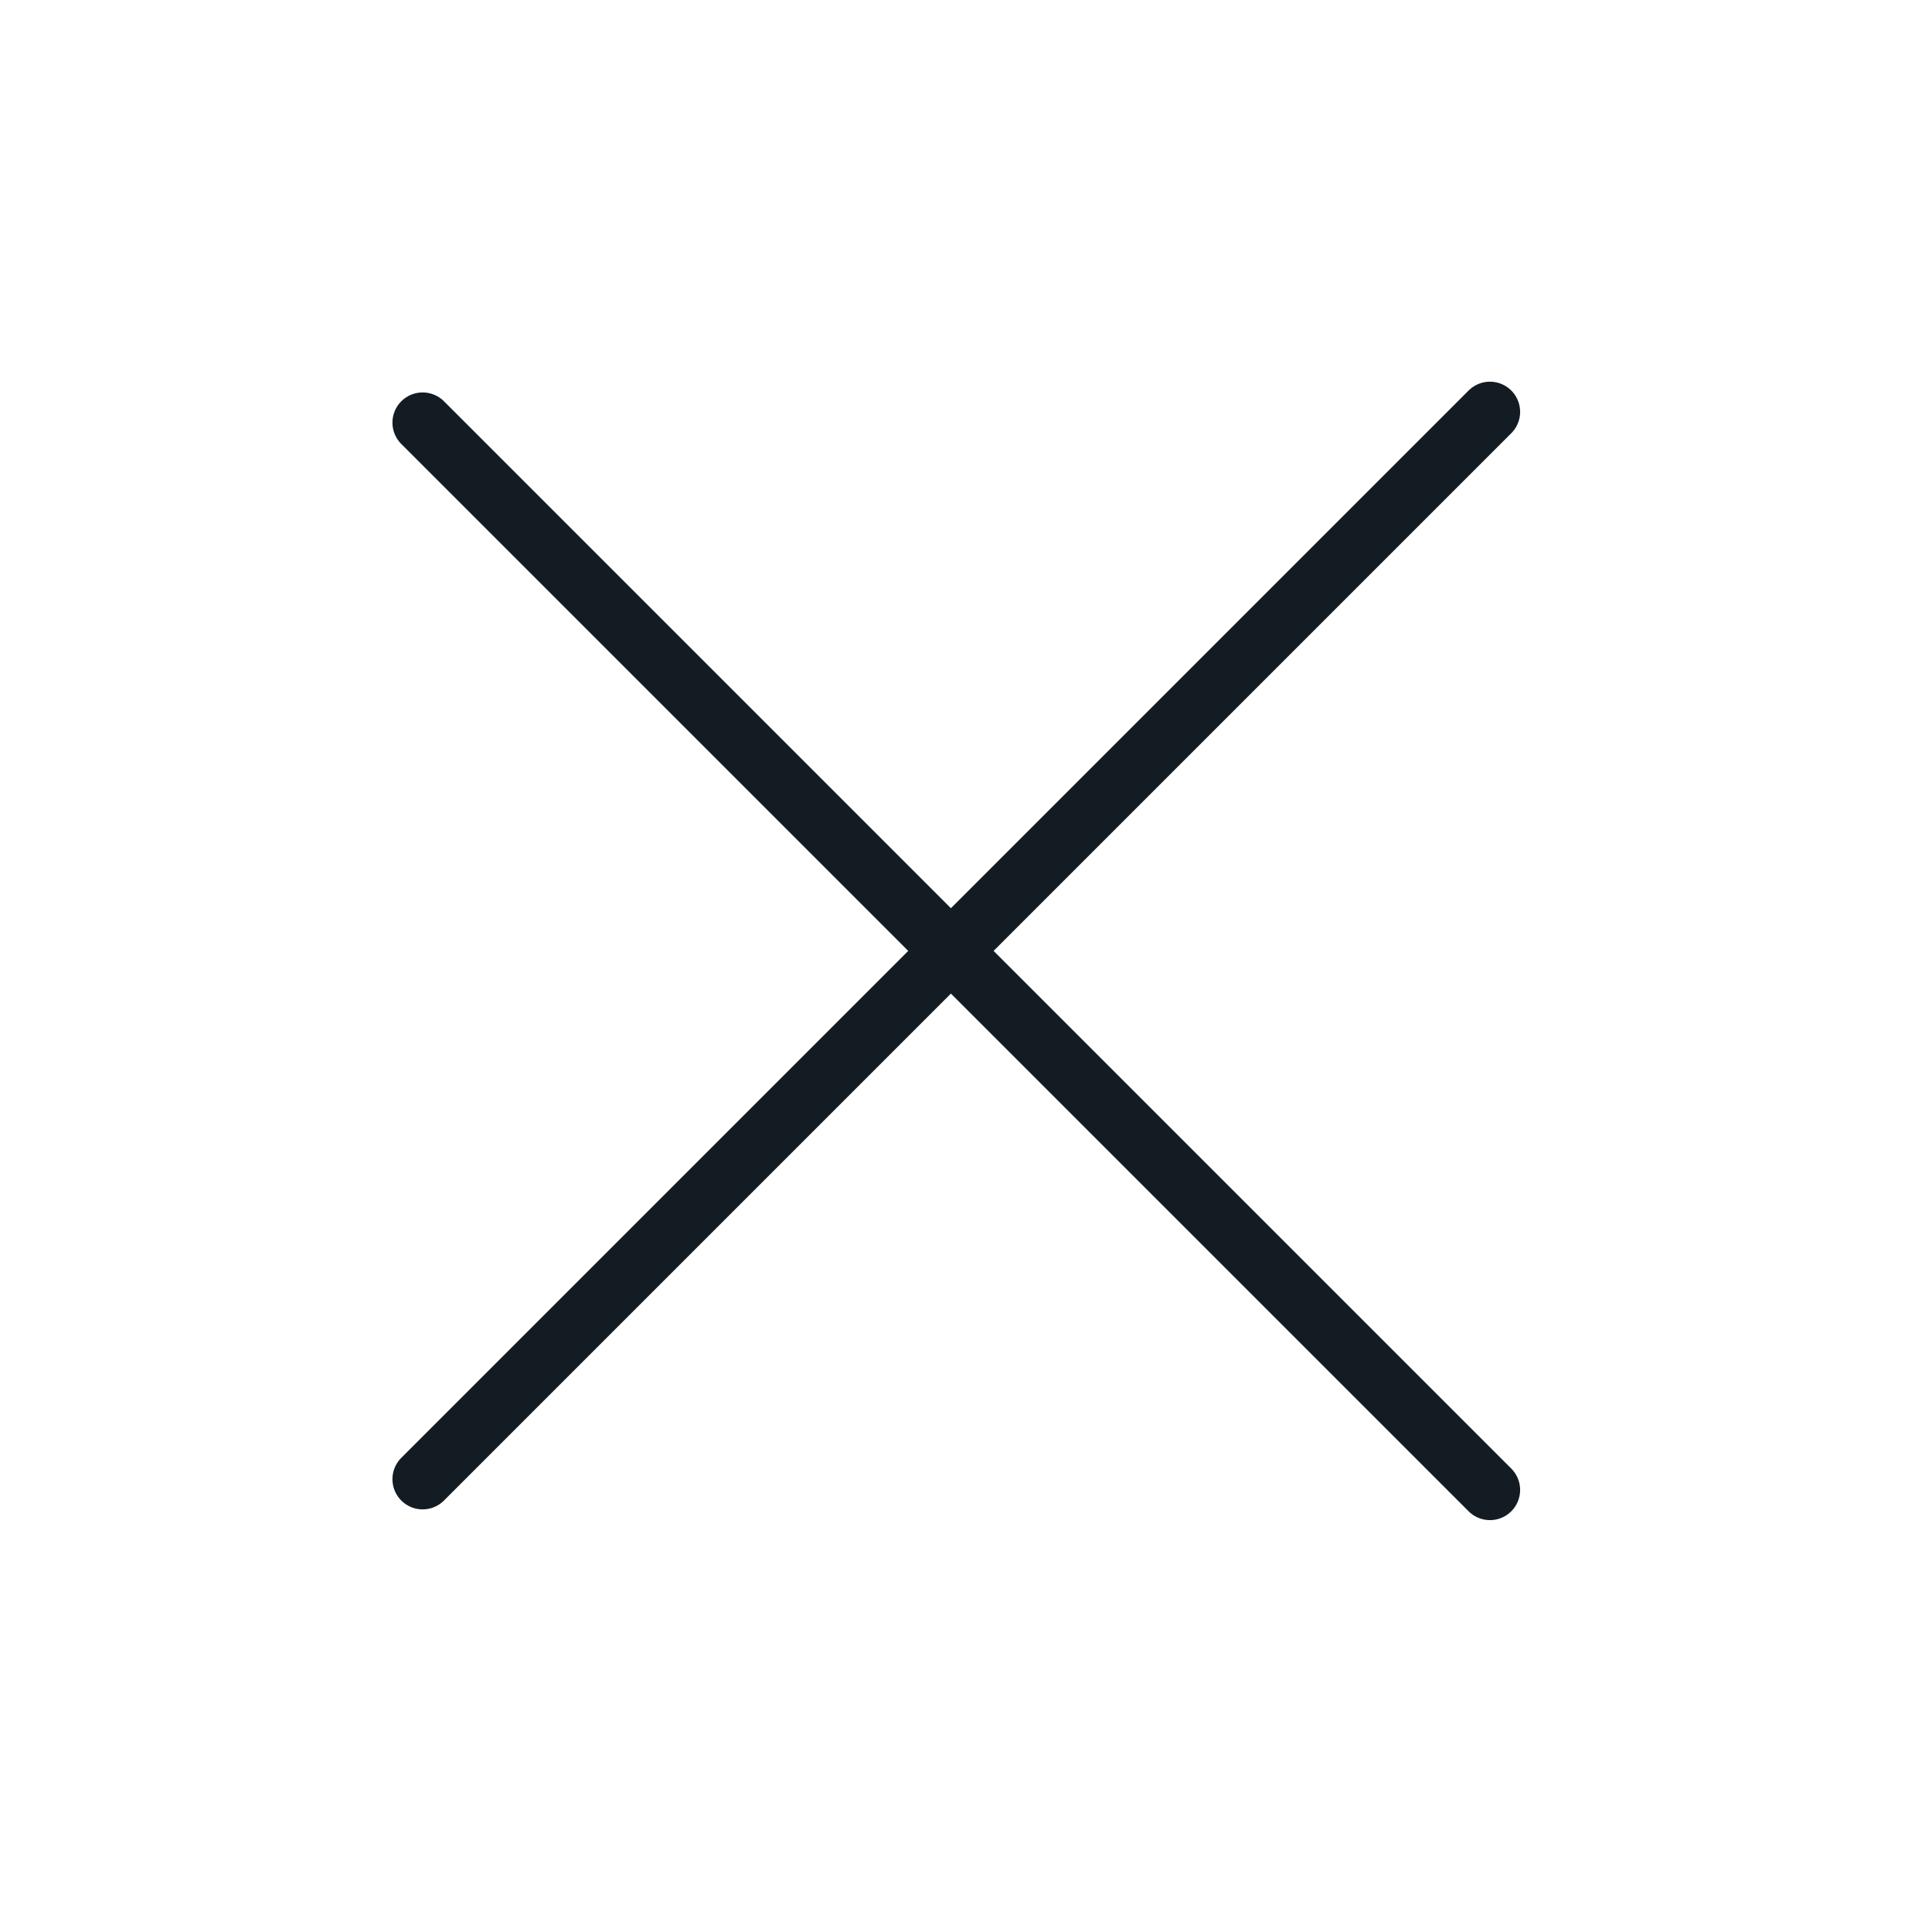
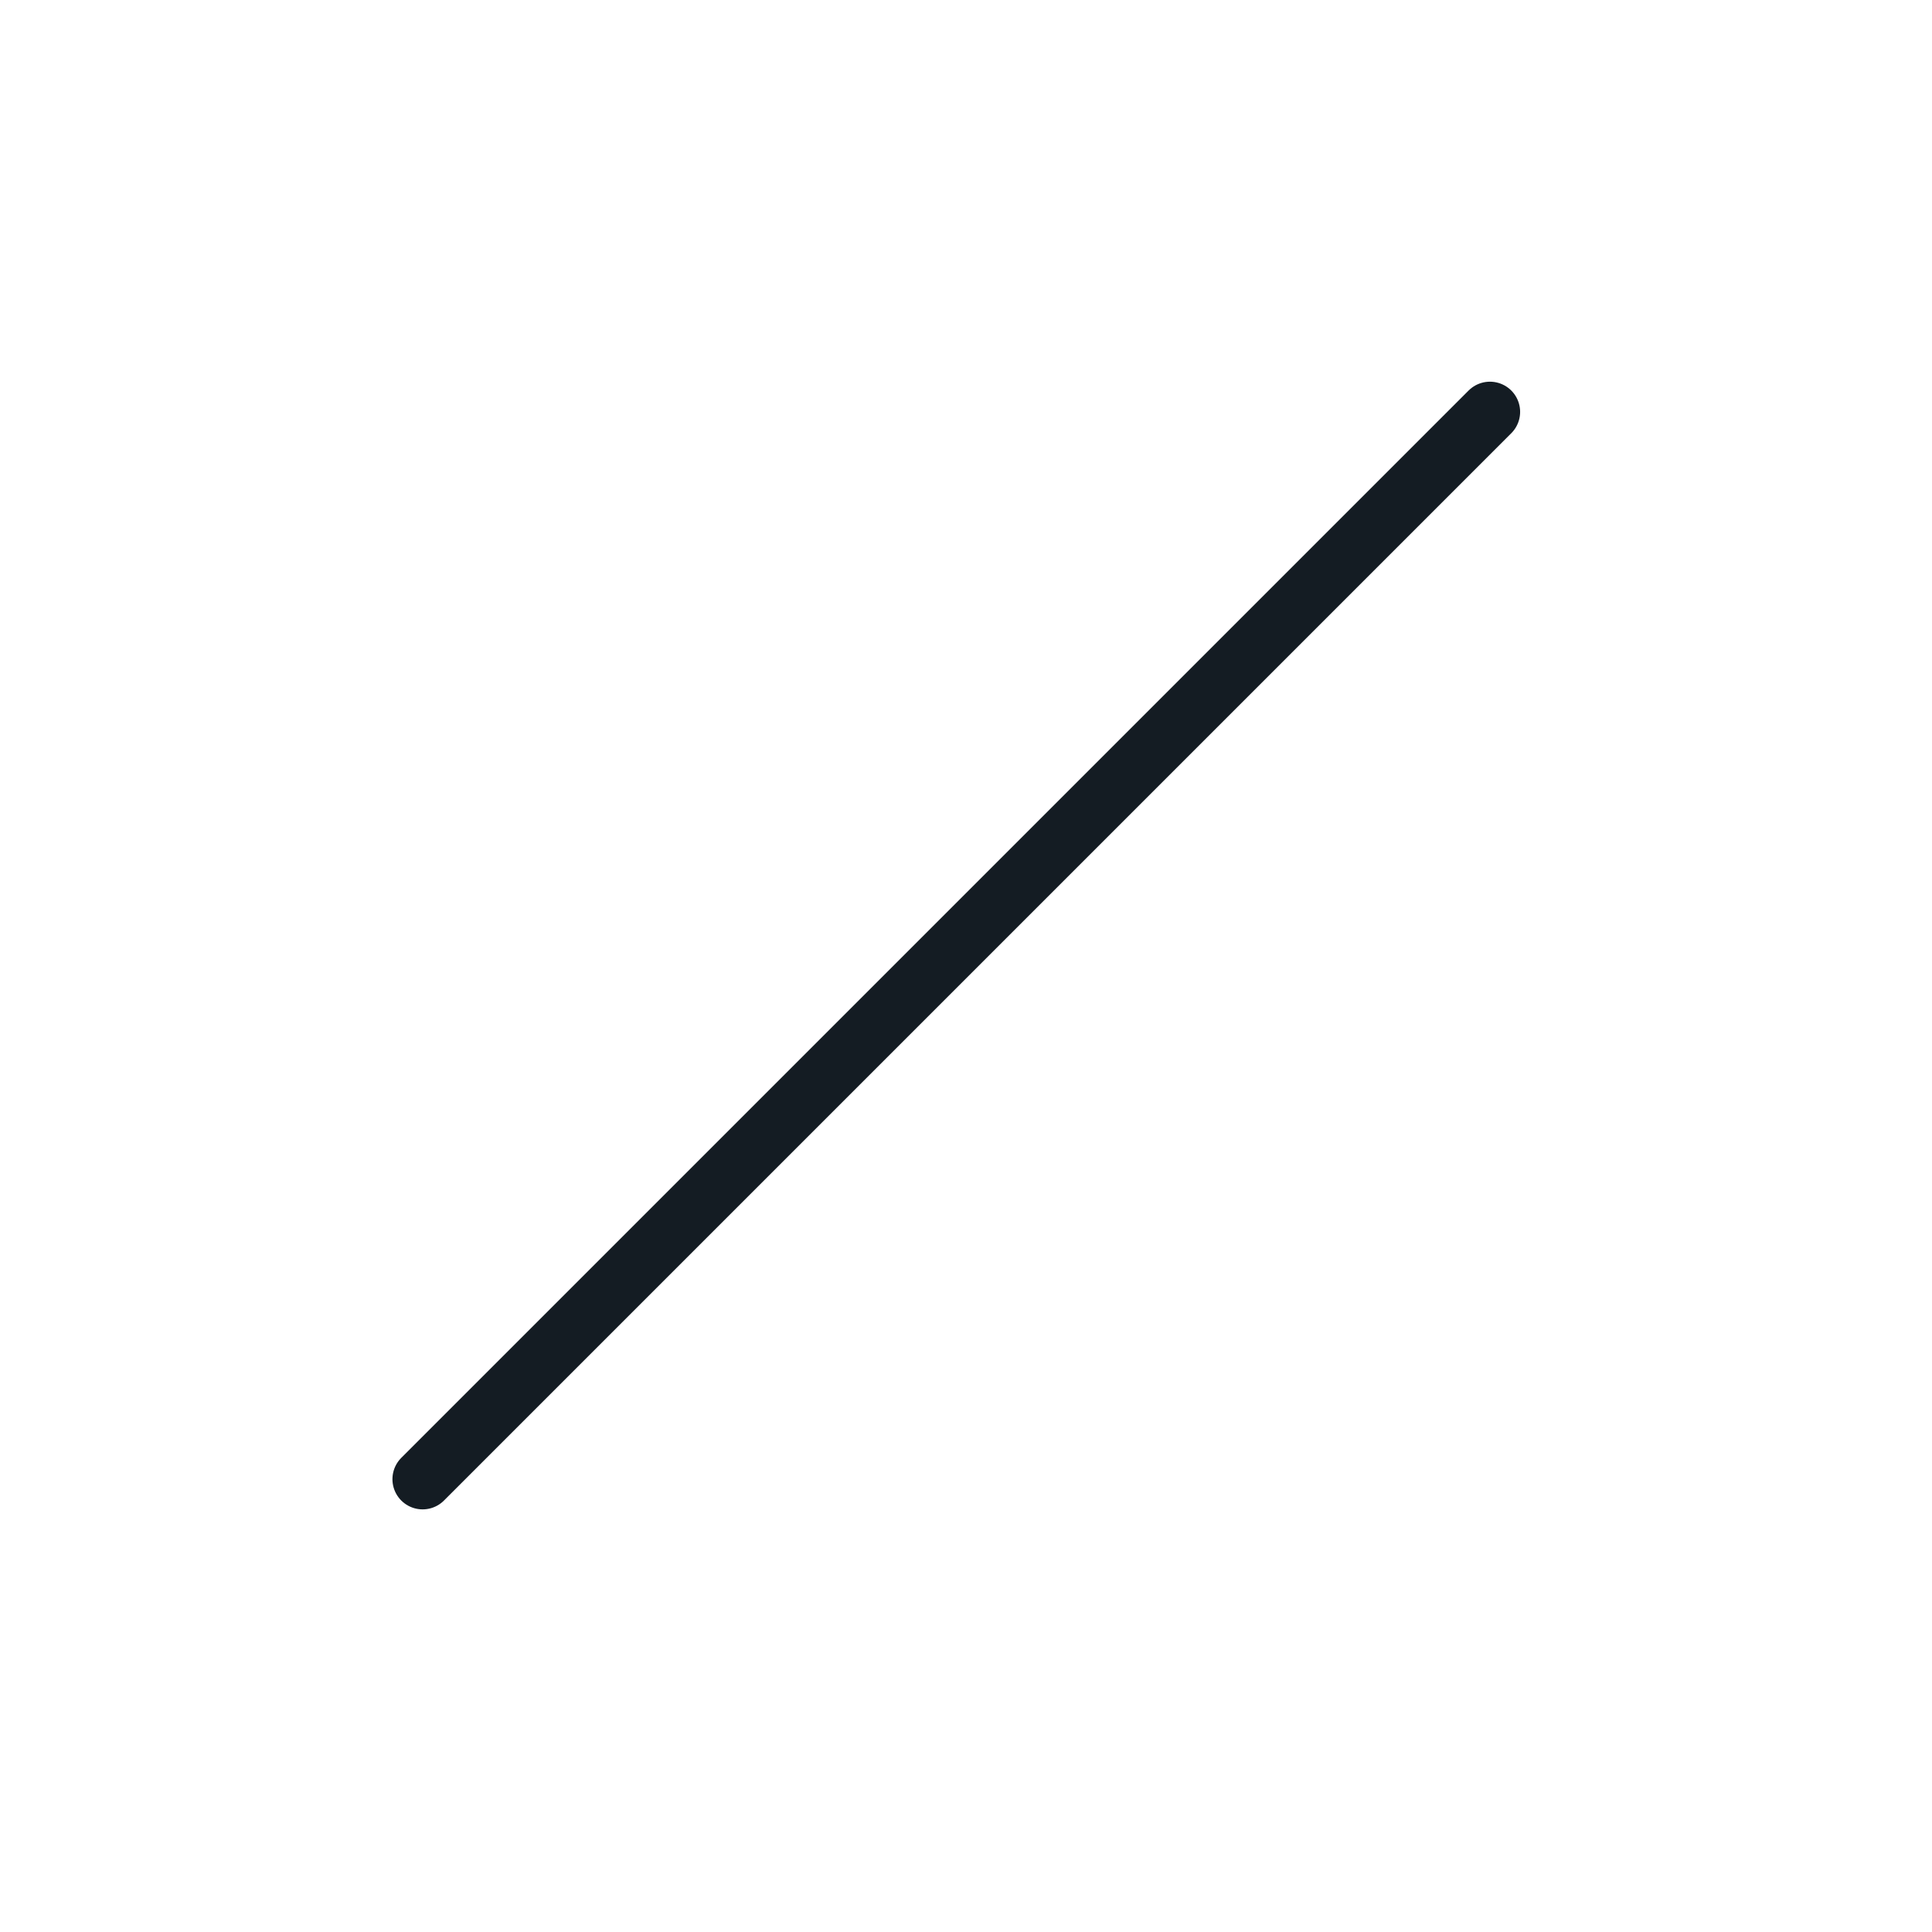
<svg xmlns="http://www.w3.org/2000/svg" width="32" height="32" viewBox="0 0 32 32" fill="none">
  <path d="M7 24.5L24.678 6.822" stroke="#141C23" stroke-linecap="round" />
-   <path d="M7 7L24.678 24.678" stroke="#141C23" stroke-linecap="round" />
</svg>